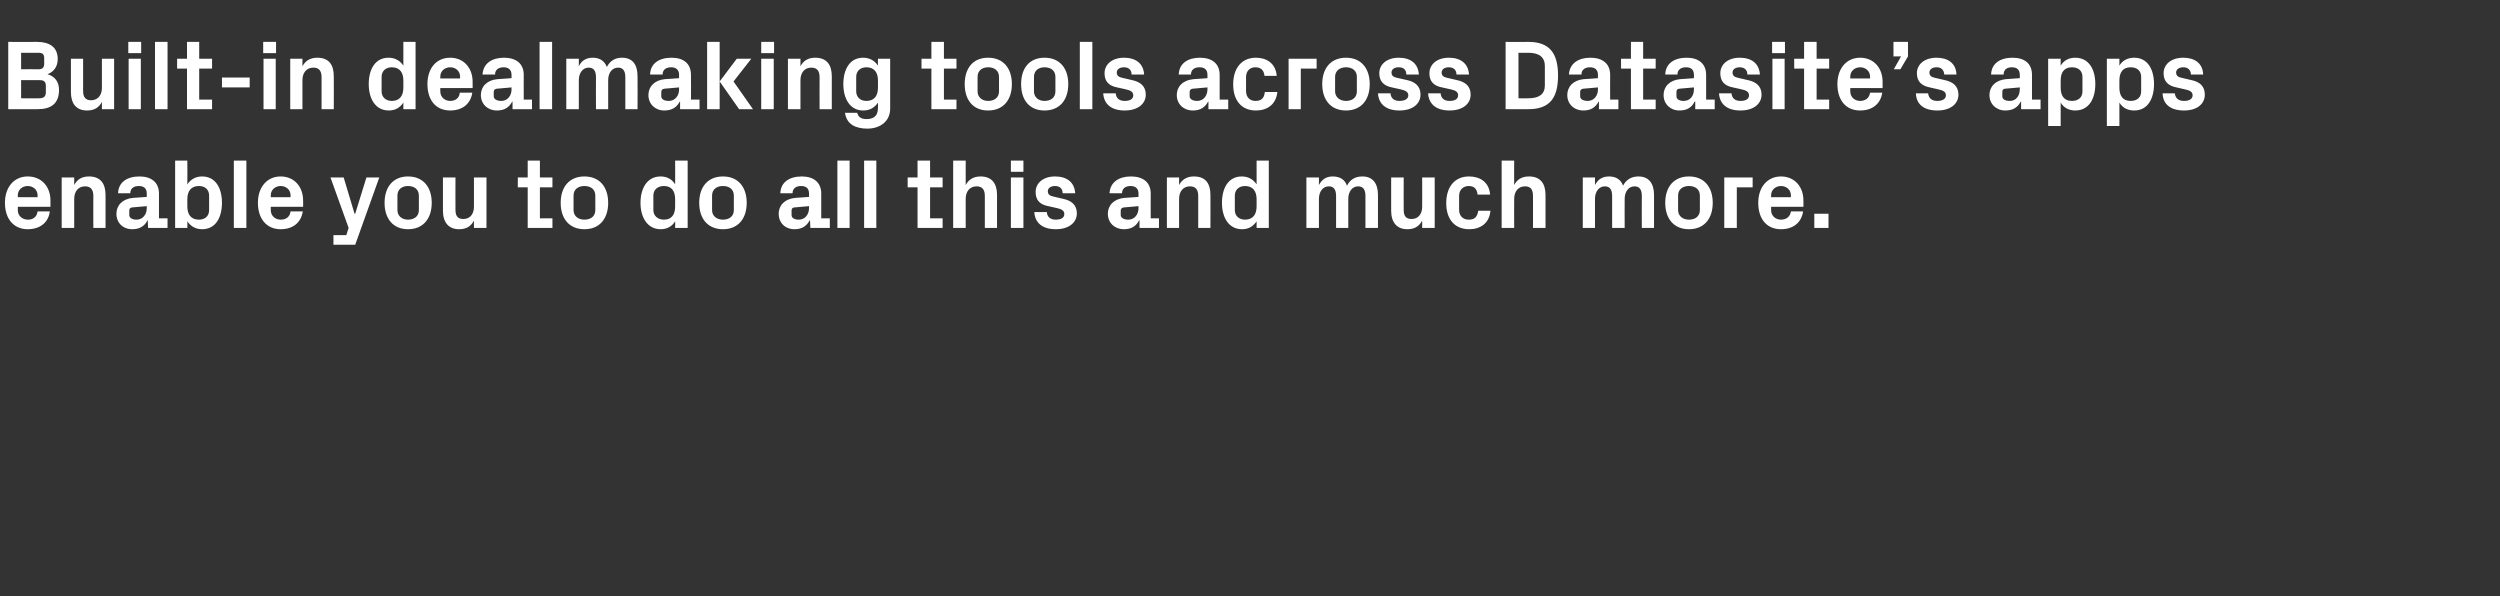
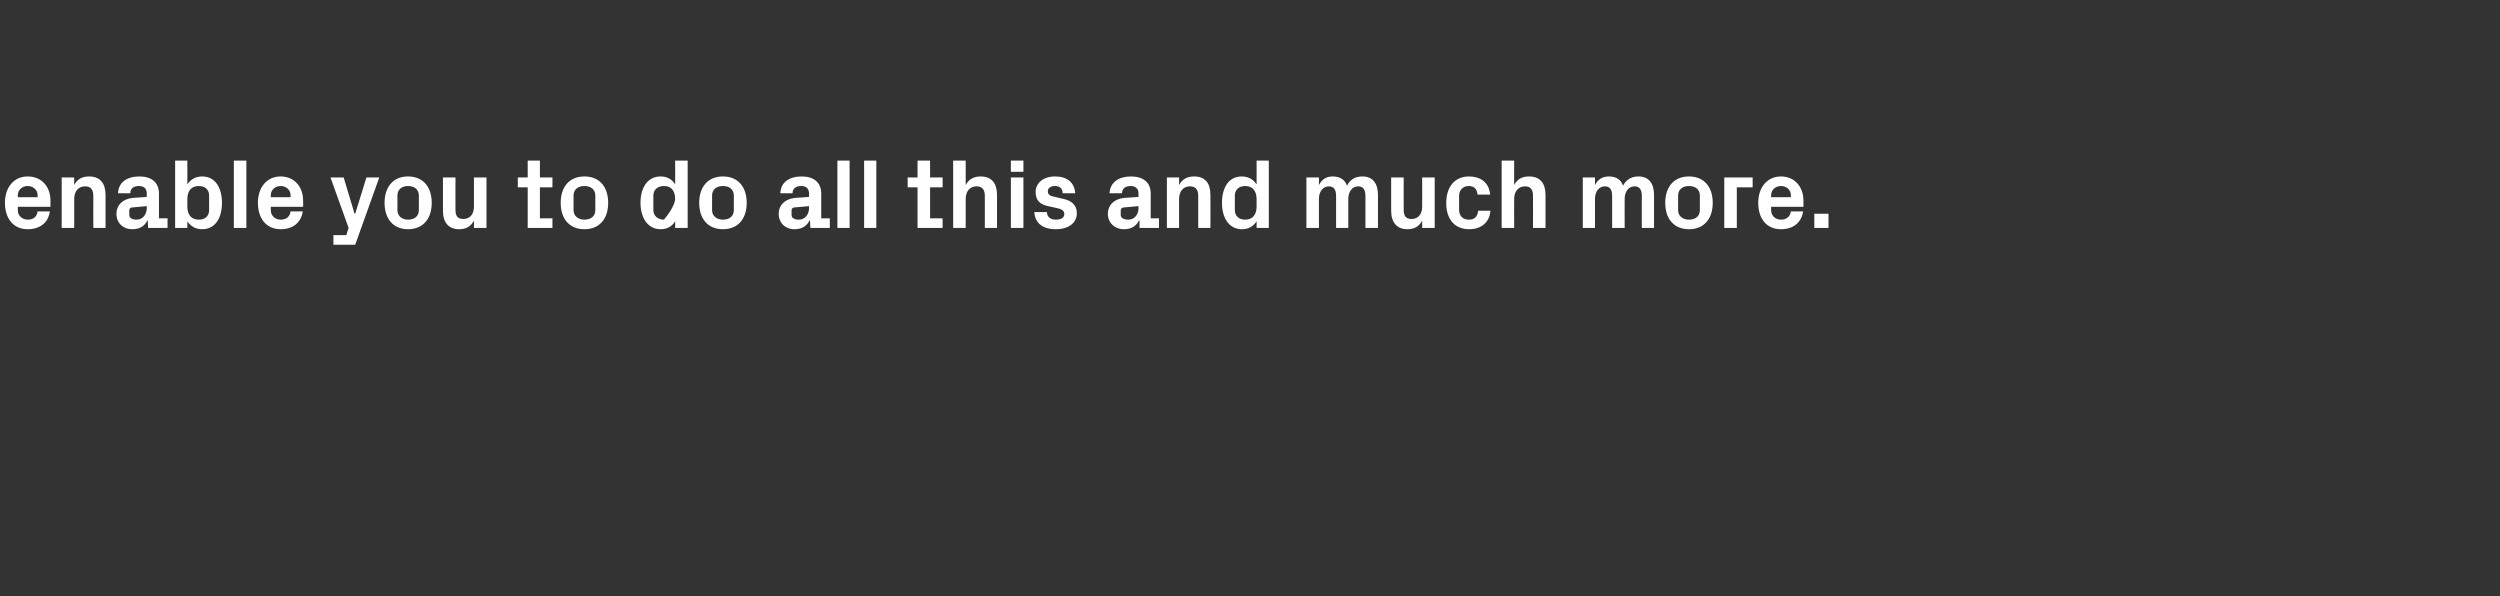
<svg xmlns="http://www.w3.org/2000/svg" version="1.1" width="758px" height="180.8px" viewBox="0 -9 758 180.8" style="top:-9px">
  <rect x="0" y="-9" width="758" height="180.8" fill="#333333" stroke="none" />
  <desc>Built in dealmaking tools across Datasite’s apps enable you to do all this and much more.</desc>
  <defs />
  <g id="Polygon54609">
-     <path d="M 5.4 50.8 L 11.4 50.8 C 11.4 50.8 11.43 50.25 11.4 50.2 C 11.4 48.6 10.1 47.4 8.4 47.4 C 6.7 47.4 5.4 48.6 5.4 50.2 C 5.43 50.25 5.4 50.8 5.4 50.8 Z M 8.4 44.5 C 12.6 44.5 15.3 47.6 15.3 51.8 C 15.27 51.81 15.3 53.7 15.3 53.7 L 5.4 53.7 C 5.4 53.7 5.43 54.72 5.4 54.7 C 5.4 56.5 6.8 57.6 8.5 57.6 C 10.1 57.6 11.2 56.7 11.4 55.1 C 11.4 55.1 15.1 55.1 15.1 55.1 C 14.7 58.5 12.1 60.5 8.4 60.5 C 4.1 60.5 1.5 57.3 1.5 52.5 C 1.5 47.7 4.3 44.5 8.4 44.5 Z M 22.5 47.1 C 23.4 45.4 24.8 44.5 27 44.5 C 30.4 44.5 32 46.6 32 50.1 C 32.01 50.13 32 60.1 32 60.1 L 28.3 60.1 C 28.3 60.1 28.26 50.4 28.3 50.4 C 28.3 48.6 27.6 47.5 25.8 47.5 C 23.7 47.5 22.5 49.1 22.5 51.3 C 22.47 51.3 22.5 60.1 22.5 60.1 L 18.7 60.1 L 18.7 44.8 L 22.5 44.8 C 22.5 44.8 22.47 47.07 22.5 47.1 Z M 44.5 54.1 C 44.52 54.12 44.5 53.5 44.5 53.5 C 44.5 53.5 40.02 53.91 40 53.9 C 39.4 54 39.2 54.3 39.2 54.9 C 39.2 54.9 39.2 56.2 39.2 56.2 C 39.2 57.1 40.1 57.6 41.4 57.6 C 43.3 57.6 44.5 56 44.5 54.1 Z M 44.5 49.7 C 44.5 48.1 43.6 47.4 42.1 47.4 C 40.6 47.4 39.5 48.1 39.5 49.6 C 39.5 49.6 35.8 49.6 35.8 49.6 C 35.9 46.2 38.6 44.5 42.3 44.5 C 45.9 44.5 48.2 46.3 48.2 49.7 C 48.21 49.74 48.2 57.2 48.2 57.2 L 50.8 57.2 L 50.8 60.1 L 44.9 60.1 L 44.8 57.8 C 44.8 57.8 44.73 57.78 44.7 57.8 C 43.9 59.5 42.4 60.5 40.1 60.5 C 37.3 60.5 35.3 58.6 35.3 55.8 C 35.3 53.3 37.1 51.3 40.3 51 C 40.29 51.03 44.5 50.7 44.5 50.7 C 44.5 50.7 44.52 49.68 44.5 49.7 Z M 56.8 53.6 C 56.8 56 57.9 57.6 60.3 57.6 C 62.2 57.6 63.4 56.5 63.4 54.7 C 63.4 54.7 63.4 50.3 63.4 50.3 C 63.4 48.5 62.2 47.4 60.3 47.4 C 57.9 47.4 56.8 49 56.8 51.4 C 56.8 51.4 56.8 53.6 56.8 53.6 Z M 53.1 60.1 L 53.1 39.7 L 56.8 39.7 C 56.8 39.7 56.85 46.92 56.8 46.9 C 57.8 45.4 59.3 44.5 61.3 44.5 C 65.4 44.5 67.3 48.1 67.3 52.5 C 67.3 56.9 65.4 60.5 61.3 60.5 C 59.3 60.5 57.8 59.6 56.8 58.1 C 56.85 58.08 56.8 60.1 56.8 60.1 L 53.1 60.1 Z M 70.9 60.1 L 70.9 39.7 L 74.7 39.7 L 74.7 60.1 L 70.9 60.1 Z M 82.1 50.8 L 88.1 50.8 C 88.1 50.8 88.11 50.25 88.1 50.2 C 88.1 48.6 86.8 47.4 85.1 47.4 C 83.4 47.4 82.1 48.6 82.1 50.2 C 82.11 50.25 82.1 50.8 82.1 50.8 Z M 85.1 44.5 C 89.2 44.5 91.9 47.6 91.9 51.8 C 91.95 51.81 91.9 53.7 91.9 53.7 L 82.1 53.7 C 82.1 53.7 82.11 54.72 82.1 54.7 C 82.1 56.5 83.5 57.6 85.1 57.6 C 86.8 57.6 87.9 56.7 88.1 55.1 C 88.1 55.1 91.8 55.1 91.8 55.1 C 91.3 58.5 88.8 60.5 85.1 60.5 C 80.8 60.5 78.2 57.3 78.2 52.5 C 78.2 47.7 81 44.5 85.1 44.5 Z M 107.7 55.8 L 111.1 44.8 L 115 44.8 L 107.7 65.2 L 101.1 65.2 L 101.1 62.3 L 105 62.3 L 105.7 60.1 L 100.2 44.8 L 104.2 44.8 L 107.5 55.8 L 107.7 55.8 Z M 123.7 60.5 C 119.2 60.5 116.6 57.3 116.6 52.5 C 116.6 47.7 119.2 44.5 123.7 44.5 C 128.3 44.5 130.9 47.7 130.9 52.5 C 130.9 57.3 128.3 60.5 123.7 60.5 Z M 127 50.3 C 127 48.4 125.6 47.4 123.7 47.4 C 121.9 47.4 120.5 48.4 120.5 50.3 C 120.5 50.3 120.5 54.7 120.5 54.7 C 120.5 56.5 121.9 57.6 123.7 57.6 C 125.6 57.6 127 56.6 127 54.7 C 127 54.7 127 50.3 127 50.3 Z M 143.7 57.9 C 142.8 59.6 141.4 60.5 139.2 60.5 C 136 60.5 134.3 58.4 134.3 54.9 C 134.31 54.87 134.3 44.8 134.3 44.8 L 138.1 44.8 C 138.1 44.8 138.06 54.6 138.1 54.6 C 138.1 56.4 138.7 57.4 140.5 57.4 C 142.5 57.4 143.7 55.9 143.7 53.7 C 143.73 53.7 143.7 44.8 143.7 44.8 L 147.5 44.8 L 147.5 60.1 L 143.7 60.1 C 143.7 60.1 143.73 57.93 143.7 57.9 Z M 163.7 57.2 L 167.5 57.2 L 167.5 60.1 L 160 60.1 L 160 47.8 L 157 47.8 L 157 44.8 L 160 44.8 L 160 39.7 L 163.7 39.7 L 163.7 44.8 L 167.5 44.8 L 167.5 47.8 L 163.7 47.8 L 163.7 57.2 Z M 177.2 60.5 C 172.6 60.5 170 57.3 170 52.5 C 170 47.7 172.6 44.5 177.2 44.5 C 181.8 44.5 184.4 47.7 184.4 52.5 C 184.4 57.3 181.8 60.5 177.2 60.5 Z M 180.5 50.3 C 180.5 48.4 179.1 47.4 177.2 47.4 C 175.3 47.4 173.9 48.4 173.9 50.3 C 173.9 50.3 173.9 54.7 173.9 54.7 C 173.9 56.5 175.3 57.6 177.2 57.6 C 179.1 57.6 180.5 56.6 180.5 54.7 C 180.5 54.7 180.5 50.3 180.5 50.3 Z M 204.7 51.4 C 204.7 49 203.7 47.4 201.3 47.4 C 199.3 47.4 198.1 48.6 198.1 50.3 C 198.1 50.3 198.1 54.7 198.1 54.7 C 198.1 56.4 199.4 57.6 201.3 57.6 C 203.7 57.6 204.7 56 204.7 53.6 C 204.7 53.6 204.7 51.4 204.7 51.4 Z M 204.7 60.1 C 204.7 60.1 204.75 58.08 204.7 58.1 C 203.8 59.6 202.3 60.5 200.3 60.5 C 196.3 60.5 194.2 56.9 194.2 52.5 C 194.2 48.1 196.2 44.5 200.3 44.5 C 202.3 44.5 203.8 45.4 204.7 46.9 C 204.75 46.92 204.7 39.7 204.7 39.7 L 208.5 39.7 L 208.5 60.1 L 204.7 60.1 Z M 219.2 60.5 C 214.6 60.5 212 57.3 212 52.5 C 212 47.7 214.6 44.5 219.2 44.5 C 223.8 44.5 226.4 47.7 226.4 52.5 C 226.4 57.3 223.8 60.5 219.2 60.5 Z M 222.5 50.3 C 222.5 48.4 221.1 47.4 219.2 47.4 C 217.3 47.4 215.9 48.4 215.9 50.3 C 215.9 50.3 215.9 54.7 215.9 54.7 C 215.9 56.5 217.3 57.6 219.2 57.6 C 221.1 57.6 222.5 56.6 222.5 54.7 C 222.5 54.7 222.5 50.3 222.5 50.3 Z M 245.3 54.1 C 245.31 54.12 245.3 53.5 245.3 53.5 C 245.3 53.5 240.81 53.91 240.8 53.9 C 240.2 54 240 54.3 240 54.9 C 240 54.9 240 56.2 240 56.2 C 240 57.1 240.9 57.6 242.2 57.6 C 244.1 57.6 245.3 56 245.3 54.1 Z M 245.3 49.7 C 245.3 48.1 244.4 47.4 242.9 47.4 C 241.4 47.4 240.3 48.1 240.3 49.6 C 240.3 49.6 236.6 49.6 236.6 49.6 C 236.7 46.2 239.4 44.5 243.1 44.5 C 246.7 44.5 249 46.3 249 49.7 C 249 49.74 249 57.2 249 57.2 L 251.6 57.2 L 251.6 60.1 L 245.7 60.1 L 245.6 57.8 C 245.6 57.8 245.52 57.78 245.5 57.8 C 244.6 59.5 243.2 60.5 240.9 60.5 C 238.1 60.5 236.1 58.6 236.1 55.8 C 236.1 53.3 237.9 51.3 241.1 51 C 241.08 51.03 245.3 50.7 245.3 50.7 C 245.3 50.7 245.31 49.68 245.3 49.7 Z M 253.9 60.1 L 253.9 39.7 L 257.6 39.7 L 257.6 60.1 L 253.9 60.1 Z M 262 60.1 L 262 39.7 L 265.7 39.7 L 265.7 60.1 L 262 60.1 Z M 282 57.2 L 285.8 57.2 L 285.8 60.1 L 278.2 60.1 L 278.2 47.8 L 275.2 47.8 L 275.2 44.8 L 278.2 44.8 L 278.2 39.7 L 282 39.7 L 282 44.8 L 285.8 44.8 L 285.8 47.8 L 282 47.8 L 282 57.2 Z M 292.8 47.1 C 293.7 45.4 295.2 44.5 297.3 44.5 C 300.7 44.5 302.3 46.6 302.3 50.1 C 302.33 50.13 302.3 60.1 302.3 60.1 L 298.6 60.1 C 298.6 60.1 298.58 50.4 298.6 50.4 C 298.6 48.6 297.9 47.5 296.1 47.5 C 294 47.5 292.8 49.1 292.8 51.3 C 292.79 51.3 292.8 60.1 292.8 60.1 L 289 60.1 L 289 39.7 L 292.8 39.7 C 292.8 39.7 292.79 47.07 292.8 47.1 Z M 306.5 60.1 L 306.5 44.8 L 310.3 44.8 L 310.3 60.1 L 306.5 60.1 Z M 310.3 43.1 L 306.5 43.1 L 306.5 39.7 L 310.3 39.7 L 310.3 43.1 Z M 322.4 51.3 C 324.7 51.8 326.5 53 326.5 55.7 C 326.5 58.4 324.2 60.5 320.1 60.5 C 316.1 60.5 313.8 58.6 313.6 55.3 C 313.6 55.3 317.4 55.3 317.4 55.3 C 317.5 56.8 318.5 57.6 320.1 57.6 C 321.6 57.6 322.7 57.1 322.7 55.9 C 322.7 54.8 321.8 54.4 320.5 54.1 C 320.5 54.1 317.8 53.5 317.8 53.5 C 315.2 53 314 51.6 314 49.2 C 314 46.6 316.2 44.5 319.9 44.5 C 323.4 44.5 325.8 46.2 326 49.6 C 326 49.6 322.2 49.6 322.2 49.6 C 322.2 48.1 321.2 47.4 319.9 47.4 C 318.6 47.4 317.7 48 317.7 49 C 317.7 50 318.4 50.4 319.4 50.6 C 319.4 50.6 322.4 51.3 322.4 51.3 Z M 345.2 54.1 C 345.17 54.12 345.2 53.5 345.2 53.5 C 345.2 53.5 340.67 53.91 340.7 53.9 C 340.1 54 339.8 54.3 339.8 54.9 C 339.8 54.9 339.8 56.2 339.8 56.2 C 339.8 57.1 340.8 57.6 342.1 57.6 C 344 57.6 345.2 56 345.2 54.1 Z M 345.2 49.7 C 345.2 48.1 344.2 47.4 342.8 47.4 C 341.3 47.4 340.2 48.1 340.2 49.6 C 340.2 49.6 336.4 49.6 336.4 49.6 C 336.6 46.2 339.3 44.5 342.9 44.5 C 346.6 44.5 348.9 46.3 348.9 49.7 C 348.86 49.74 348.9 57.2 348.9 57.2 L 351.4 57.2 L 351.4 60.1 L 345.5 60.1 L 345.5 57.8 C 345.5 57.8 345.38 57.78 345.4 57.8 C 344.5 59.5 343.1 60.5 340.8 60.5 C 338 60.5 335.9 58.6 335.9 55.8 C 335.9 53.3 337.7 51.3 340.9 51 C 340.94 51.03 345.2 50.7 345.2 50.7 C 345.2 50.7 345.17 49.68 345.2 49.7 Z M 357.5 47.1 C 358.4 45.4 359.9 44.5 362 44.5 C 365.5 44.5 367 46.6 367 50.1 C 367.04 50.13 367 60.1 367 60.1 L 363.3 60.1 C 363.3 60.1 363.29 50.4 363.3 50.4 C 363.3 48.6 362.6 47.5 360.8 47.5 C 358.7 47.5 357.5 49.1 357.5 51.3 C 357.5 51.3 357.5 60.1 357.5 60.1 L 353.8 60.1 L 353.8 44.8 L 357.5 44.8 C 357.5 44.8 357.5 47.07 357.5 47.1 Z M 381 51.4 C 381 49 379.9 47.4 377.5 47.4 C 375.6 47.4 374.4 48.6 374.4 50.3 C 374.4 50.3 374.4 54.7 374.4 54.7 C 374.4 56.4 375.6 57.6 377.5 57.6 C 379.9 57.6 381 56 381 53.6 C 381 53.6 381 51.4 381 51.4 Z M 381 60.1 C 381 60.1 380.99 58.08 381 58.1 C 380 59.6 378.6 60.5 376.6 60.5 C 372.5 60.5 370.5 56.9 370.5 52.5 C 370.5 48.1 372.4 44.5 376.5 44.5 C 378.5 44.5 380 45.4 381 46.9 C 380.99 46.92 381 39.7 381 39.7 L 384.7 39.7 L 384.7 60.1 L 381 60.1 Z M 413.1 44.5 C 416.2 44.5 417.8 46.6 417.8 50.1 C 417.77 50.13 417.8 60.1 417.8 60.1 L 414 60.1 C 414 60.1 414.02 50.4 414 50.4 C 414 48.5 413.3 47.5 411.8 47.5 C 410 47.5 408.8 49.1 408.8 51.3 C 408.83 51.3 408.8 60.1 408.8 60.1 L 405.1 60.1 C 405.1 60.1 405.08 50.4 405.1 50.4 C 405.1 48.5 404.4 47.5 402.9 47.5 C 401.1 47.5 399.9 49.1 399.9 51.3 C 399.89 51.3 399.9 60.1 399.9 60.1 L 396.1 60.1 L 396.1 44.8 L 399.9 44.8 C 399.9 44.8 399.89 47.07 399.9 47.1 C 400.8 45.4 402.1 44.5 404.1 44.5 C 406.3 44.5 407.8 45.5 408.4 47.3 C 409.4 45.4 410.9 44.5 413.1 44.5 Z M 431.2 57.9 C 430.3 59.6 428.9 60.5 426.7 60.5 C 423.5 60.5 421.8 58.4 421.8 54.9 C 421.82 54.87 421.8 44.8 421.8 44.8 L 425.6 44.8 C 425.6 44.8 425.57 54.6 425.6 54.6 C 425.6 56.4 426.2 57.4 428 57.4 C 430 57.4 431.2 55.9 431.2 53.7 C 431.24 53.7 431.2 44.8 431.2 44.8 L 435 44.8 L 435 60.1 L 431.2 60.1 C 431.2 60.1 431.24 57.93 431.2 57.9 Z M 445.4 44.5 C 448.6 44.5 451.5 46.1 451.8 50 C 451.8 50 448 50 448 50 C 447.8 48.1 446.8 47.4 445.3 47.4 C 443.8 47.4 442.4 48.4 442.4 50.4 C 442.4 50.4 442.4 54.6 442.4 54.6 C 442.4 56.5 443.6 57.6 445.3 57.6 C 447 57.6 447.9 56.9 448.2 54.9 C 448.2 54.9 451.9 54.9 451.9 54.9 C 451.6 58.7 448.8 60.5 445.5 60.5 C 440.9 60.5 438.5 57.3 438.5 52.6 C 438.5 47.5 441.2 44.5 445.4 44.5 Z M 459.1 47.1 C 460 45.4 461.4 44.5 463.6 44.5 C 467 44.5 468.6 46.6 468.6 50.1 C 468.59 50.13 468.6 60.1 468.6 60.1 L 464.8 60.1 C 464.8 60.1 464.84 50.4 464.8 50.4 C 464.8 48.6 464.2 47.5 462.4 47.5 C 460.3 47.5 459.1 49.1 459.1 51.3 C 459.05 51.3 459.1 60.1 459.1 60.1 L 455.3 60.1 L 455.3 39.7 L 459.1 39.7 C 459.1 39.7 459.05 47.07 459.1 47.1 Z M 496.8 44.5 C 499.9 44.5 501.5 46.6 501.5 50.1 C 501.5 50.13 501.5 60.1 501.5 60.1 L 497.8 60.1 C 497.8 60.1 497.75 50.4 497.8 50.4 C 497.8 48.5 497.1 47.5 495.6 47.5 C 493.8 47.5 492.6 49.1 492.6 51.3 C 492.56 51.3 492.6 60.1 492.6 60.1 L 488.8 60.1 C 488.8 60.1 488.81 50.4 488.8 50.4 C 488.8 48.5 488.1 47.5 486.6 47.5 C 484.8 47.5 483.6 49.1 483.6 51.3 C 483.62 51.3 483.6 60.1 483.6 60.1 L 479.9 60.1 L 479.9 44.8 L 483.6 44.8 C 483.6 44.8 483.62 47.07 483.6 47.1 C 484.5 45.4 485.8 44.5 487.9 44.5 C 490 44.5 491.5 45.5 492.1 47.3 C 493.1 45.4 494.7 44.5 496.8 44.5 Z M 512.1 60.5 C 507.5 60.5 504.9 57.3 504.9 52.5 C 504.9 47.7 507.5 44.5 512.1 44.5 C 516.7 44.5 519.3 47.7 519.3 52.5 C 519.3 57.3 516.7 60.5 512.1 60.5 Z M 515.4 50.3 C 515.4 48.4 514 47.4 512.1 47.4 C 510.2 47.4 508.8 48.4 508.8 50.3 C 508.8 50.3 508.8 54.7 508.8 54.7 C 508.8 56.5 510.2 57.6 512.1 57.6 C 514 57.6 515.4 56.6 515.4 54.7 C 515.4 54.7 515.4 50.3 515.4 50.3 Z M 522.8 44.8 L 531.4 44.8 L 531.4 47.8 L 526.6 47.8 L 526.6 60.1 L 522.8 60.1 L 522.8 44.8 Z M 537 50.8 L 543 50.8 C 543 50.8 542.99 50.25 543 50.2 C 543 48.6 541.7 47.4 540 47.4 C 538.3 47.4 537 48.6 537 50.2 C 536.99 50.25 537 50.8 537 50.8 Z M 540 44.5 C 544.1 44.5 546.8 47.6 546.8 51.8 C 546.83 51.81 546.8 53.7 546.8 53.7 L 537 53.7 C 537 53.7 536.99 54.72 537 54.7 C 537 56.5 538.4 57.6 540 57.6 C 541.6 57.6 542.8 56.7 543 55.1 C 543 55.1 546.7 55.1 546.7 55.1 C 546.2 58.5 543.7 60.5 540 60.5 C 535.6 60.5 533.1 57.3 533.1 52.5 C 533.1 47.7 535.9 44.5 540 44.5 Z M 554.4 60.1 L 550.1 60.1 L 550.1 55.8 L 554.4 55.8 L 554.4 60.1 Z " stroke="none" fill="#fff" />
+     <path d="M 5.4 50.8 L 11.4 50.8 C 11.4 50.8 11.43 50.25 11.4 50.2 C 11.4 48.6 10.1 47.4 8.4 47.4 C 6.7 47.4 5.4 48.6 5.4 50.2 C 5.43 50.25 5.4 50.8 5.4 50.8 Z M 8.4 44.5 C 12.6 44.5 15.3 47.6 15.3 51.8 C 15.27 51.81 15.3 53.7 15.3 53.7 L 5.4 53.7 C 5.4 53.7 5.43 54.72 5.4 54.7 C 5.4 56.5 6.8 57.6 8.5 57.6 C 10.1 57.6 11.2 56.7 11.4 55.1 C 11.4 55.1 15.1 55.1 15.1 55.1 C 14.7 58.5 12.1 60.5 8.4 60.5 C 4.1 60.5 1.5 57.3 1.5 52.5 C 1.5 47.7 4.3 44.5 8.4 44.5 Z M 22.5 47.1 C 23.4 45.4 24.8 44.5 27 44.5 C 30.4 44.5 32 46.6 32 50.1 C 32.01 50.13 32 60.1 32 60.1 L 28.3 60.1 C 28.3 60.1 28.26 50.4 28.3 50.4 C 28.3 48.6 27.6 47.5 25.8 47.5 C 23.7 47.5 22.5 49.1 22.5 51.3 C 22.47 51.3 22.5 60.1 22.5 60.1 L 18.7 60.1 L 18.7 44.8 L 22.5 44.8 C 22.5 44.8 22.47 47.07 22.5 47.1 Z M 44.5 54.1 C 44.52 54.12 44.5 53.5 44.5 53.5 C 44.5 53.5 40.02 53.91 40 53.9 C 39.4 54 39.2 54.3 39.2 54.9 C 39.2 54.9 39.2 56.2 39.2 56.2 C 39.2 57.1 40.1 57.6 41.4 57.6 C 43.3 57.6 44.5 56 44.5 54.1 Z M 44.5 49.7 C 44.5 48.1 43.6 47.4 42.1 47.4 C 40.6 47.4 39.5 48.1 39.5 49.6 C 39.5 49.6 35.8 49.6 35.8 49.6 C 35.9 46.2 38.6 44.5 42.3 44.5 C 45.9 44.5 48.2 46.3 48.2 49.7 C 48.21 49.74 48.2 57.2 48.2 57.2 L 50.8 57.2 L 50.8 60.1 L 44.9 60.1 L 44.8 57.8 C 44.8 57.8 44.73 57.78 44.7 57.8 C 43.9 59.5 42.4 60.5 40.1 60.5 C 37.3 60.5 35.3 58.6 35.3 55.8 C 35.3 53.3 37.1 51.3 40.3 51 C 40.29 51.03 44.5 50.7 44.5 50.7 C 44.5 50.7 44.52 49.68 44.5 49.7 Z M 56.8 53.6 C 56.8 56 57.9 57.6 60.3 57.6 C 62.2 57.6 63.4 56.5 63.4 54.7 C 63.4 54.7 63.4 50.3 63.4 50.3 C 63.4 48.5 62.2 47.4 60.3 47.4 C 57.9 47.4 56.8 49 56.8 51.4 C 56.8 51.4 56.8 53.6 56.8 53.6 Z M 53.1 60.1 L 53.1 39.7 L 56.8 39.7 C 56.8 39.7 56.85 46.92 56.8 46.9 C 57.8 45.4 59.3 44.5 61.3 44.5 C 65.4 44.5 67.3 48.1 67.3 52.5 C 67.3 56.9 65.4 60.5 61.3 60.5 C 59.3 60.5 57.8 59.6 56.8 58.1 C 56.85 58.08 56.8 60.1 56.8 60.1 L 53.1 60.1 Z M 70.9 60.1 L 70.9 39.7 L 74.7 39.7 L 74.7 60.1 L 70.9 60.1 Z M 82.1 50.8 L 88.1 50.8 C 88.1 50.8 88.11 50.25 88.1 50.2 C 88.1 48.6 86.8 47.4 85.1 47.4 C 83.4 47.4 82.1 48.6 82.1 50.2 C 82.11 50.25 82.1 50.8 82.1 50.8 Z M 85.1 44.5 C 89.2 44.5 91.9 47.6 91.9 51.8 C 91.95 51.81 91.9 53.7 91.9 53.7 L 82.1 53.7 C 82.1 53.7 82.11 54.72 82.1 54.7 C 82.1 56.5 83.5 57.6 85.1 57.6 C 86.8 57.6 87.9 56.7 88.1 55.1 C 88.1 55.1 91.8 55.1 91.8 55.1 C 91.3 58.5 88.8 60.5 85.1 60.5 C 80.8 60.5 78.2 57.3 78.2 52.5 C 78.2 47.7 81 44.5 85.1 44.5 Z M 107.7 55.8 L 111.1 44.8 L 115 44.8 L 107.7 65.2 L 101.1 65.2 L 101.1 62.3 L 105 62.3 L 105.7 60.1 L 100.2 44.8 L 104.2 44.8 L 107.5 55.8 L 107.7 55.8 Z M 123.7 60.5 C 119.2 60.5 116.6 57.3 116.6 52.5 C 116.6 47.7 119.2 44.5 123.7 44.5 C 128.3 44.5 130.9 47.7 130.9 52.5 C 130.9 57.3 128.3 60.5 123.7 60.5 Z M 127 50.3 C 127 48.4 125.6 47.4 123.7 47.4 C 121.9 47.4 120.5 48.4 120.5 50.3 C 120.5 50.3 120.5 54.7 120.5 54.7 C 120.5 56.5 121.9 57.6 123.7 57.6 C 125.6 57.6 127 56.6 127 54.7 C 127 54.7 127 50.3 127 50.3 Z M 143.7 57.9 C 142.8 59.6 141.4 60.5 139.2 60.5 C 136 60.5 134.3 58.4 134.3 54.9 C 134.31 54.87 134.3 44.8 134.3 44.8 L 138.1 44.8 C 138.1 44.8 138.06 54.6 138.1 54.6 C 138.1 56.4 138.7 57.4 140.5 57.4 C 142.5 57.4 143.7 55.9 143.7 53.7 C 143.73 53.7 143.7 44.8 143.7 44.8 L 147.5 44.8 L 147.5 60.1 L 143.7 60.1 C 143.7 60.1 143.73 57.93 143.7 57.9 Z M 163.7 57.2 L 167.5 57.2 L 167.5 60.1 L 160 60.1 L 160 47.8 L 157 47.8 L 157 44.8 L 160 44.8 L 160 39.7 L 163.7 39.7 L 163.7 44.8 L 167.5 44.8 L 167.5 47.8 L 163.7 47.8 L 163.7 57.2 Z M 177.2 60.5 C 172.6 60.5 170 57.3 170 52.5 C 170 47.7 172.6 44.5 177.2 44.5 C 181.8 44.5 184.4 47.7 184.4 52.5 C 184.4 57.3 181.8 60.5 177.2 60.5 Z M 180.5 50.3 C 180.5 48.4 179.1 47.4 177.2 47.4 C 175.3 47.4 173.9 48.4 173.9 50.3 C 173.9 50.3 173.9 54.7 173.9 54.7 C 173.9 56.5 175.3 57.6 177.2 57.6 C 179.1 57.6 180.5 56.6 180.5 54.7 C 180.5 54.7 180.5 50.3 180.5 50.3 Z M 204.7 51.4 C 204.7 49 203.7 47.4 201.3 47.4 C 199.3 47.4 198.1 48.6 198.1 50.3 C 198.1 50.3 198.1 54.7 198.1 54.7 C 198.1 56.4 199.4 57.6 201.3 57.6 C 204.7 53.6 204.7 51.4 204.7 51.4 Z M 204.7 60.1 C 204.7 60.1 204.75 58.08 204.7 58.1 C 203.8 59.6 202.3 60.5 200.3 60.5 C 196.3 60.5 194.2 56.9 194.2 52.5 C 194.2 48.1 196.2 44.5 200.3 44.5 C 202.3 44.5 203.8 45.4 204.7 46.9 C 204.75 46.92 204.7 39.7 204.7 39.7 L 208.5 39.7 L 208.5 60.1 L 204.7 60.1 Z M 219.2 60.5 C 214.6 60.5 212 57.3 212 52.5 C 212 47.7 214.6 44.5 219.2 44.5 C 223.8 44.5 226.4 47.7 226.4 52.5 C 226.4 57.3 223.8 60.5 219.2 60.5 Z M 222.5 50.3 C 222.5 48.4 221.1 47.4 219.2 47.4 C 217.3 47.4 215.9 48.4 215.9 50.3 C 215.9 50.3 215.9 54.7 215.9 54.7 C 215.9 56.5 217.3 57.6 219.2 57.6 C 221.1 57.6 222.5 56.6 222.5 54.7 C 222.5 54.7 222.5 50.3 222.5 50.3 Z M 245.3 54.1 C 245.31 54.12 245.3 53.5 245.3 53.5 C 245.3 53.5 240.81 53.91 240.8 53.9 C 240.2 54 240 54.3 240 54.9 C 240 54.9 240 56.2 240 56.2 C 240 57.1 240.9 57.6 242.2 57.6 C 244.1 57.6 245.3 56 245.3 54.1 Z M 245.3 49.7 C 245.3 48.1 244.4 47.4 242.9 47.4 C 241.4 47.4 240.3 48.1 240.3 49.6 C 240.3 49.6 236.6 49.6 236.6 49.6 C 236.7 46.2 239.4 44.5 243.1 44.5 C 246.7 44.5 249 46.3 249 49.7 C 249 49.74 249 57.2 249 57.2 L 251.6 57.2 L 251.6 60.1 L 245.7 60.1 L 245.6 57.8 C 245.6 57.8 245.52 57.78 245.5 57.8 C 244.6 59.5 243.2 60.5 240.9 60.5 C 238.1 60.5 236.1 58.6 236.1 55.8 C 236.1 53.3 237.9 51.3 241.1 51 C 241.08 51.03 245.3 50.7 245.3 50.7 C 245.3 50.7 245.31 49.68 245.3 49.7 Z M 253.9 60.1 L 253.9 39.7 L 257.6 39.7 L 257.6 60.1 L 253.9 60.1 Z M 262 60.1 L 262 39.7 L 265.7 39.7 L 265.7 60.1 L 262 60.1 Z M 282 57.2 L 285.8 57.2 L 285.8 60.1 L 278.2 60.1 L 278.2 47.8 L 275.2 47.8 L 275.2 44.8 L 278.2 44.8 L 278.2 39.7 L 282 39.7 L 282 44.8 L 285.8 44.8 L 285.8 47.8 L 282 47.8 L 282 57.2 Z M 292.8 47.1 C 293.7 45.4 295.2 44.5 297.3 44.5 C 300.7 44.5 302.3 46.6 302.3 50.1 C 302.33 50.13 302.3 60.1 302.3 60.1 L 298.6 60.1 C 298.6 60.1 298.58 50.4 298.6 50.4 C 298.6 48.6 297.9 47.5 296.1 47.5 C 294 47.5 292.8 49.1 292.8 51.3 C 292.79 51.3 292.8 60.1 292.8 60.1 L 289 60.1 L 289 39.7 L 292.8 39.7 C 292.8 39.7 292.79 47.07 292.8 47.1 Z M 306.5 60.1 L 306.5 44.8 L 310.3 44.8 L 310.3 60.1 L 306.5 60.1 Z M 310.3 43.1 L 306.5 43.1 L 306.5 39.7 L 310.3 39.7 L 310.3 43.1 Z M 322.4 51.3 C 324.7 51.8 326.5 53 326.5 55.7 C 326.5 58.4 324.2 60.5 320.1 60.5 C 316.1 60.5 313.8 58.6 313.6 55.3 C 313.6 55.3 317.4 55.3 317.4 55.3 C 317.5 56.8 318.5 57.6 320.1 57.6 C 321.6 57.6 322.7 57.1 322.7 55.9 C 322.7 54.8 321.8 54.4 320.5 54.1 C 320.5 54.1 317.8 53.5 317.8 53.5 C 315.2 53 314 51.6 314 49.2 C 314 46.6 316.2 44.5 319.9 44.5 C 323.4 44.5 325.8 46.2 326 49.6 C 326 49.6 322.2 49.6 322.2 49.6 C 322.2 48.1 321.2 47.4 319.9 47.4 C 318.6 47.4 317.7 48 317.7 49 C 317.7 50 318.4 50.4 319.4 50.6 C 319.4 50.6 322.4 51.3 322.4 51.3 Z M 345.2 54.1 C 345.17 54.12 345.2 53.5 345.2 53.5 C 345.2 53.5 340.67 53.91 340.7 53.9 C 340.1 54 339.8 54.3 339.8 54.9 C 339.8 54.9 339.8 56.2 339.8 56.2 C 339.8 57.1 340.8 57.6 342.1 57.6 C 344 57.6 345.2 56 345.2 54.1 Z M 345.2 49.7 C 345.2 48.1 344.2 47.4 342.8 47.4 C 341.3 47.4 340.2 48.1 340.2 49.6 C 340.2 49.6 336.4 49.6 336.4 49.6 C 336.6 46.2 339.3 44.5 342.9 44.5 C 346.6 44.5 348.9 46.3 348.9 49.7 C 348.86 49.74 348.9 57.2 348.9 57.2 L 351.4 57.2 L 351.4 60.1 L 345.5 60.1 L 345.5 57.8 C 345.5 57.8 345.38 57.78 345.4 57.8 C 344.5 59.5 343.1 60.5 340.8 60.5 C 338 60.5 335.9 58.6 335.9 55.8 C 335.9 53.3 337.7 51.3 340.9 51 C 340.94 51.03 345.2 50.7 345.2 50.7 C 345.2 50.7 345.17 49.68 345.2 49.7 Z M 357.5 47.1 C 358.4 45.4 359.9 44.5 362 44.5 C 365.5 44.5 367 46.6 367 50.1 C 367.04 50.13 367 60.1 367 60.1 L 363.3 60.1 C 363.3 60.1 363.29 50.4 363.3 50.4 C 363.3 48.6 362.6 47.5 360.8 47.5 C 358.7 47.5 357.5 49.1 357.5 51.3 C 357.5 51.3 357.5 60.1 357.5 60.1 L 353.8 60.1 L 353.8 44.8 L 357.5 44.8 C 357.5 44.8 357.5 47.07 357.5 47.1 Z M 381 51.4 C 381 49 379.9 47.4 377.5 47.4 C 375.6 47.4 374.4 48.6 374.4 50.3 C 374.4 50.3 374.4 54.7 374.4 54.7 C 374.4 56.4 375.6 57.6 377.5 57.6 C 379.9 57.6 381 56 381 53.6 C 381 53.6 381 51.4 381 51.4 Z M 381 60.1 C 381 60.1 380.99 58.08 381 58.1 C 380 59.6 378.6 60.5 376.6 60.5 C 372.5 60.5 370.5 56.9 370.5 52.5 C 370.5 48.1 372.4 44.5 376.5 44.5 C 378.5 44.5 380 45.4 381 46.9 C 380.99 46.92 381 39.7 381 39.7 L 384.7 39.7 L 384.7 60.1 L 381 60.1 Z M 413.1 44.5 C 416.2 44.5 417.8 46.6 417.8 50.1 C 417.77 50.13 417.8 60.1 417.8 60.1 L 414 60.1 C 414 60.1 414.02 50.4 414 50.4 C 414 48.5 413.3 47.5 411.8 47.5 C 410 47.5 408.8 49.1 408.8 51.3 C 408.83 51.3 408.8 60.1 408.8 60.1 L 405.1 60.1 C 405.1 60.1 405.08 50.4 405.1 50.4 C 405.1 48.5 404.4 47.5 402.9 47.5 C 401.1 47.5 399.9 49.1 399.9 51.3 C 399.89 51.3 399.9 60.1 399.9 60.1 L 396.1 60.1 L 396.1 44.8 L 399.9 44.8 C 399.9 44.8 399.89 47.07 399.9 47.1 C 400.8 45.4 402.1 44.5 404.1 44.5 C 406.3 44.5 407.8 45.5 408.4 47.3 C 409.4 45.4 410.9 44.5 413.1 44.5 Z M 431.2 57.9 C 430.3 59.6 428.9 60.5 426.7 60.5 C 423.5 60.5 421.8 58.4 421.8 54.9 C 421.82 54.87 421.8 44.8 421.8 44.8 L 425.6 44.8 C 425.6 44.8 425.57 54.6 425.6 54.6 C 425.6 56.4 426.2 57.4 428 57.4 C 430 57.4 431.2 55.9 431.2 53.7 C 431.24 53.7 431.2 44.8 431.2 44.8 L 435 44.8 L 435 60.1 L 431.2 60.1 C 431.2 60.1 431.24 57.93 431.2 57.9 Z M 445.4 44.5 C 448.6 44.5 451.5 46.1 451.8 50 C 451.8 50 448 50 448 50 C 447.8 48.1 446.8 47.4 445.3 47.4 C 443.8 47.4 442.4 48.4 442.4 50.4 C 442.4 50.4 442.4 54.6 442.4 54.6 C 442.4 56.5 443.6 57.6 445.3 57.6 C 447 57.6 447.9 56.9 448.2 54.9 C 448.2 54.9 451.9 54.9 451.9 54.9 C 451.6 58.7 448.8 60.5 445.5 60.5 C 440.9 60.5 438.5 57.3 438.5 52.6 C 438.5 47.5 441.2 44.5 445.4 44.5 Z M 459.1 47.1 C 460 45.4 461.4 44.5 463.6 44.5 C 467 44.5 468.6 46.6 468.6 50.1 C 468.59 50.13 468.6 60.1 468.6 60.1 L 464.8 60.1 C 464.8 60.1 464.84 50.4 464.8 50.4 C 464.8 48.6 464.2 47.5 462.4 47.5 C 460.3 47.5 459.1 49.1 459.1 51.3 C 459.05 51.3 459.1 60.1 459.1 60.1 L 455.3 60.1 L 455.3 39.7 L 459.1 39.7 C 459.1 39.7 459.05 47.07 459.1 47.1 Z M 496.8 44.5 C 499.9 44.5 501.5 46.6 501.5 50.1 C 501.5 50.13 501.5 60.1 501.5 60.1 L 497.8 60.1 C 497.8 60.1 497.75 50.4 497.8 50.4 C 497.8 48.5 497.1 47.5 495.6 47.5 C 493.8 47.5 492.6 49.1 492.6 51.3 C 492.56 51.3 492.6 60.1 492.6 60.1 L 488.8 60.1 C 488.8 60.1 488.81 50.4 488.8 50.4 C 488.8 48.5 488.1 47.5 486.6 47.5 C 484.8 47.5 483.6 49.1 483.6 51.3 C 483.62 51.3 483.6 60.1 483.6 60.1 L 479.9 60.1 L 479.9 44.8 L 483.6 44.8 C 483.6 44.8 483.62 47.07 483.6 47.1 C 484.5 45.4 485.8 44.5 487.9 44.5 C 490 44.5 491.5 45.5 492.1 47.3 C 493.1 45.4 494.7 44.5 496.8 44.5 Z M 512.1 60.5 C 507.5 60.5 504.9 57.3 504.9 52.5 C 504.9 47.7 507.5 44.5 512.1 44.5 C 516.7 44.5 519.3 47.7 519.3 52.5 C 519.3 57.3 516.7 60.5 512.1 60.5 Z M 515.4 50.3 C 515.4 48.4 514 47.4 512.1 47.4 C 510.2 47.4 508.8 48.4 508.8 50.3 C 508.8 50.3 508.8 54.7 508.8 54.7 C 508.8 56.5 510.2 57.6 512.1 57.6 C 514 57.6 515.4 56.6 515.4 54.7 C 515.4 54.7 515.4 50.3 515.4 50.3 Z M 522.8 44.8 L 531.4 44.8 L 531.4 47.8 L 526.6 47.8 L 526.6 60.1 L 522.8 60.1 L 522.8 44.8 Z M 537 50.8 L 543 50.8 C 543 50.8 542.99 50.25 543 50.2 C 543 48.6 541.7 47.4 540 47.4 C 538.3 47.4 537 48.6 537 50.2 C 536.99 50.25 537 50.8 537 50.8 Z M 540 44.5 C 544.1 44.5 546.8 47.6 546.8 51.8 C 546.83 51.81 546.8 53.7 546.8 53.7 L 537 53.7 C 537 53.7 536.99 54.72 537 54.7 C 537 56.5 538.4 57.6 540 57.6 C 541.6 57.6 542.8 56.7 543 55.1 C 543 55.1 546.7 55.1 546.7 55.1 C 546.2 58.5 543.7 60.5 540 60.5 C 535.6 60.5 533.1 57.3 533.1 52.5 C 533.1 47.7 535.9 44.5 540 44.5 Z M 554.4 60.1 L 550.1 60.1 L 550.1 55.8 L 554.4 55.8 L 554.4 60.1 Z " stroke="none" fill="#fff" />
  </g>
  <g id="Polygon54608">
-     <path d="M 6.4 7 L 6.4 12 C 6.4 12 11.73 11.97 11.7 12 C 13 12 13.4 11.4 13.4 10.2 C 13.4 10.2 13.4 8.6 13.4 8.6 C 13.4 7.5 12.9 7 11.7 7 C 11.73 7.05 6.4 7 6.4 7 Z M 17.9 18.2 C 17.9 22.6 15.3 24.1 11.4 24.1 C 11.37 24.15 2.5 24.1 2.5 24.1 L 2.5 3.7 C 2.5 3.7 11.22 3.75 11.2 3.7 C 14.9 3.7 17.5 5.2 17.5 8.9 C 17.5 11.2 16.3 12.8 14.4 13.5 C 16.5 14.1 17.9 15.7 17.9 18.2 Z M 13.9 17 C 13.9 15.8 13.3 15.3 12.1 15.3 C 12.06 15.27 6.4 15.3 6.4 15.3 L 6.4 20.8 C 6.4 20.8 11.94 20.85 11.9 20.8 C 13.2 20.8 13.9 20.3 13.9 19 C 13.9 19 13.9 17 13.9 17 Z M 30.9 21.9 C 30 23.6 28.6 24.5 26.4 24.5 C 23.1 24.5 21.5 22.4 21.5 18.9 C 21.48 18.87 21.5 8.8 21.5 8.8 L 25.2 8.8 C 25.2 8.8 25.23 18.6 25.2 18.6 C 25.2 20.4 25.9 21.4 27.6 21.4 C 29.6 21.4 30.9 19.9 30.9 17.7 C 30.9 17.7 30.9 8.8 30.9 8.8 L 34.6 8.8 L 34.6 24.1 L 30.9 24.1 C 30.9 24.1 30.9 21.93 30.9 21.9 Z M 39 24.1 L 39 8.8 L 42.7 8.8 L 42.7 24.1 L 39 24.1 Z M 42.8 7.1 L 38.9 7.1 L 38.9 3.7 L 42.8 3.7 L 42.8 7.1 Z M 47 24.1 L 47 3.7 L 50.8 3.7 L 50.8 24.1 L 47 24.1 Z M 60.4 21.2 L 64.3 21.2 L 64.3 24.1 L 56.7 24.1 L 56.7 11.8 L 53.7 11.8 L 53.7 8.8 L 56.7 8.8 L 56.7 3.7 L 60.4 3.7 L 60.4 8.8 L 64.3 8.8 L 64.3 11.8 L 60.4 11.8 L 60.4 21.2 Z M 67.3 14.5 L 75.7 14.5 L 75.7 17.5 L 67.3 17.5 L 67.3 14.5 Z M 79.9 24.1 L 79.9 8.8 L 83.6 8.8 L 83.6 24.1 L 79.9 24.1 Z M 83.7 7.1 L 79.8 7.1 L 79.8 3.7 L 83.7 3.7 L 83.7 7.1 Z M 91.7 11.1 C 92.6 9.4 94.1 8.5 96.2 8.5 C 99.7 8.5 101.2 10.6 101.2 14.1 C 101.25 14.13 101.2 24.1 101.2 24.1 L 97.5 24.1 C 97.5 24.1 97.5 14.4 97.5 14.4 C 97.5 12.6 96.8 11.5 95 11.5 C 92.9 11.5 91.7 13.1 91.7 15.3 C 91.71 15.3 91.7 24.1 91.7 24.1 L 88 24.1 L 88 8.8 L 91.7 8.8 C 91.7 8.8 91.71 11.07 91.7 11.1 Z M 122.3 15.4 C 122.3 13 121.2 11.4 118.8 11.4 C 116.9 11.4 115.7 12.6 115.7 14.3 C 115.7 14.3 115.7 18.7 115.7 18.7 C 115.7 20.4 116.9 21.6 118.8 21.6 C 121.2 21.6 122.3 20 122.3 17.6 C 122.3 17.6 122.3 15.4 122.3 15.4 Z M 122.3 24.1 C 122.3 24.1 122.28 22.08 122.3 22.1 C 121.3 23.6 119.9 24.5 117.9 24.5 C 113.8 24.5 111.8 20.9 111.8 16.5 C 111.8 12.1 113.7 8.5 117.8 8.5 C 119.8 8.5 121.3 9.4 122.3 10.9 C 122.28 10.92 122.3 3.7 122.3 3.7 L 126 3.7 L 126 24.1 L 122.3 24.1 Z M 133.5 14.8 L 139.5 14.8 C 139.5 14.8 139.47 14.25 139.5 14.2 C 139.5 12.6 138.2 11.4 136.5 11.4 C 134.8 11.4 133.5 12.6 133.5 14.2 C 133.47 14.25 133.5 14.8 133.5 14.8 Z M 136.5 8.5 C 140.6 8.5 143.3 11.6 143.3 15.8 C 143.31 15.81 143.3 17.7 143.3 17.7 L 133.5 17.7 C 133.5 17.7 133.47 18.72 133.5 18.7 C 133.5 20.5 134.9 21.6 136.5 21.6 C 138.1 21.6 139.3 20.7 139.4 19.1 C 139.4 19.1 143.2 19.1 143.2 19.1 C 142.7 22.5 140.2 24.5 136.5 24.5 C 132.1 24.5 129.6 21.3 129.6 16.5 C 129.6 11.7 132.3 8.5 136.5 8.5 Z M 155.1 18.1 C 155.07 18.12 155.1 17.5 155.1 17.5 C 155.1 17.5 150.57 17.91 150.6 17.9 C 150 18 149.7 18.3 149.7 18.9 C 149.7 18.9 149.7 20.2 149.7 20.2 C 149.7 21.1 150.7 21.6 152 21.6 C 153.9 21.6 155.1 20 155.1 18.1 Z M 155.1 13.7 C 155.1 12.1 154.1 11.4 152.7 11.4 C 151.2 11.4 150.1 12.1 150.1 13.6 C 150.1 13.6 146.3 13.6 146.3 13.6 C 146.5 10.2 149.2 8.5 152.8 8.5 C 156.5 8.5 158.8 10.3 158.8 13.7 C 158.76 13.74 158.8 21.2 158.8 21.2 L 161.3 21.2 L 161.3 24.1 L 155.4 24.1 L 155.4 21.8 C 155.4 21.8 155.28 21.78 155.3 21.8 C 154.4 23.5 153 24.5 150.7 24.5 C 147.9 24.5 145.8 22.6 145.8 19.8 C 145.8 17.3 147.6 15.3 150.8 15 C 150.84 15.03 155.1 14.7 155.1 14.7 C 155.1 14.7 155.07 13.68 155.1 13.7 Z M 163.6 24.1 L 163.6 3.7 L 167.4 3.7 L 167.4 24.1 L 163.6 24.1 Z M 188.6 8.5 C 191.8 8.5 193.3 10.6 193.3 14.1 C 193.35 14.13 193.3 24.1 193.3 24.1 L 189.6 24.1 C 189.6 24.1 189.6 14.4 189.6 14.4 C 189.6 12.5 188.9 11.5 187.4 11.5 C 185.6 11.5 184.4 13.1 184.4 15.3 C 184.41 15.3 184.4 24.1 184.4 24.1 L 180.7 24.1 C 180.7 24.1 180.66 14.4 180.7 14.4 C 180.7 12.5 180 11.5 178.5 11.5 C 176.7 11.5 175.5 13.1 175.5 15.3 C 175.47 15.3 175.5 24.1 175.5 24.1 L 171.7 24.1 L 171.7 8.8 L 175.5 8.8 C 175.5 8.8 175.47 11.07 175.5 11.1 C 176.3 9.4 177.7 8.5 179.7 8.5 C 181.9 8.5 183.3 9.5 184 11.3 C 185 9.4 186.5 8.5 188.6 8.5 Z M 205.9 18.1 C 205.86 18.12 205.9 17.5 205.9 17.5 C 205.9 17.5 201.36 17.91 201.4 17.9 C 200.8 18 200.5 18.3 200.5 18.9 C 200.5 18.9 200.5 20.2 200.5 20.2 C 200.5 21.1 201.4 21.6 202.8 21.6 C 204.7 21.6 205.9 20 205.9 18.1 Z M 205.9 13.7 C 205.9 12.1 204.9 11.4 203.5 11.4 C 202 11.4 200.9 12.1 200.9 13.6 C 200.9 13.6 197.1 13.6 197.1 13.6 C 197.2 10.2 199.9 8.5 203.6 8.5 C 207.3 8.5 209.5 10.3 209.5 13.7 C 209.55 13.74 209.5 21.2 209.5 21.2 L 212.1 21.2 L 212.1 24.1 L 206.2 24.1 L 206.2 21.8 C 206.2 21.8 206.07 21.78 206.1 21.8 C 205.2 23.5 203.8 24.5 201.4 24.5 C 198.7 24.5 196.6 22.6 196.6 19.8 C 196.6 17.3 198.4 15.3 201.6 15 C 201.63 15.03 205.9 14.7 205.9 14.7 C 205.9 14.7 205.86 13.68 205.9 13.7 Z M 218.2 15.7 L 223.4 8.8 L 227.8 8.8 L 222.4 15.7 L 228.3 24.1 L 224.1 24.1 L 218.2 15.7 Z M 218.2 24.1 L 214.4 24.1 L 214.4 3.7 L 218.2 3.7 L 218.2 24.1 Z M 230.8 24.1 L 230.8 8.8 L 234.6 8.8 L 234.6 24.1 L 230.8 24.1 Z M 234.7 7.1 L 230.8 7.1 L 230.8 3.7 L 234.7 3.7 L 234.7 7.1 Z M 242.7 11.1 C 243.6 9.4 245 8.5 247.2 8.5 C 250.6 8.5 252.2 10.6 252.2 14.1 C 252.21 14.13 252.2 24.1 252.2 24.1 L 248.5 24.1 C 248.5 24.1 248.46 14.4 248.5 14.4 C 248.5 12.6 247.8 11.5 246 11.5 C 243.9 11.5 242.7 13.1 242.7 15.3 C 242.67 15.3 242.7 24.1 242.7 24.1 L 238.9 24.1 L 238.9 8.8 L 242.7 8.8 C 242.7 8.8 242.67 11.07 242.7 11.1 Z M 266.2 15.4 C 266.2 13 265.1 11.4 262.7 11.4 C 260.8 11.4 259.6 12.6 259.6 14.3 C 259.6 14.3 259.6 18.7 259.6 18.7 C 259.6 20.4 260.8 21.6 262.7 21.6 C 265.1 21.6 266.2 20 266.2 17.6 C 266.2 17.6 266.2 15.4 266.2 15.4 Z M 266.2 22.1 C 265.2 23.6 263.8 24.5 261.7 24.5 C 257.7 24.5 255.7 20.9 255.7 16.5 C 255.7 12.1 257.6 8.5 261.7 8.5 C 263.7 8.5 265.2 9.4 266.2 10.9 C 266.16 10.92 266.2 8.8 266.2 8.8 L 269.9 8.8 C 269.9 8.8 269.91 23.91 269.9 23.9 C 269.9 28 266.6 30 263 30 C 259.4 30 256.7 28.7 256.2 25.2 C 256.2 25.2 259.9 25.2 259.9 25.2 C 260.2 26.4 261 27.1 262.7 27.1 C 264.5 27.1 266.2 26.5 266.2 23.7 C 266.2 23.7 266.2 22.1 266.2 22.1 Z M 286.2 21.2 L 290 21.2 L 290 24.1 L 282.4 24.1 L 282.4 11.8 L 279.4 11.8 L 279.4 8.8 L 282.4 8.8 L 282.4 3.7 L 286.2 3.7 L 286.2 8.8 L 290 8.8 L 290 11.8 L 286.2 11.8 L 286.2 21.2 Z M 299.6 24.5 C 295 24.5 292.5 21.3 292.5 16.5 C 292.5 11.7 295 8.5 299.6 8.5 C 304.2 8.5 306.8 11.7 306.8 16.5 C 306.8 21.3 304.2 24.5 299.6 24.5 Z M 302.9 14.3 C 302.9 12.4 301.5 11.4 299.6 11.4 C 297.8 11.4 296.4 12.4 296.4 14.3 C 296.4 14.3 296.4 18.7 296.4 18.7 C 296.4 20.5 297.8 21.6 299.6 21.6 C 301.5 21.6 302.9 20.6 302.9 18.7 C 302.9 18.7 302.9 14.3 302.9 14.3 Z M 316.7 24.5 C 312.1 24.5 309.6 21.3 309.6 16.5 C 309.6 11.7 312.1 8.5 316.7 8.5 C 321.3 8.5 323.9 11.7 323.9 16.5 C 323.9 21.3 321.3 24.5 316.7 24.5 Z M 320 14.3 C 320 12.4 318.6 11.4 316.7 11.4 C 314.9 11.4 313.5 12.4 313.5 14.3 C 313.5 14.3 313.5 18.7 313.5 18.7 C 313.5 20.5 314.9 21.6 316.7 21.6 C 318.6 21.6 320 20.6 320 18.7 C 320 18.7 320 14.3 320 14.3 Z M 327.4 24.1 L 327.4 3.7 L 331.2 3.7 L 331.2 24.1 L 327.4 24.1 Z M 343.3 15.3 C 345.6 15.8 347.4 17 347.4 19.7 C 347.4 22.4 345.1 24.5 341 24.5 C 337 24.5 334.7 22.6 334.5 19.3 C 334.5 19.3 338.3 19.3 338.3 19.3 C 338.4 20.8 339.4 21.6 341 21.6 C 342.5 21.6 343.6 21.1 343.6 19.9 C 343.6 18.8 342.7 18.4 341.4 18.1 C 341.4 18.1 338.7 17.5 338.7 17.5 C 336.1 17 334.9 15.6 334.9 13.2 C 334.9 10.6 337.1 8.5 340.8 8.5 C 344.3 8.5 346.7 10.2 346.9 13.6 C 346.9 13.6 343.1 13.6 343.1 13.6 C 343.1 12.1 342.1 11.4 340.8 11.4 C 339.5 11.4 338.6 12 338.6 13 C 338.6 14 339.3 14.4 340.3 14.6 C 340.3 14.6 343.3 15.3 343.3 15.3 Z M 366.1 18.1 C 366.08 18.12 366.1 17.5 366.1 17.5 C 366.1 17.5 361.58 17.91 361.6 17.9 C 361 18 360.7 18.3 360.7 18.9 C 360.7 18.9 360.7 20.2 360.7 20.2 C 360.7 21.1 361.7 21.6 363 21.6 C 364.9 21.6 366.1 20 366.1 18.1 Z M 366.1 13.7 C 366.1 12.1 365.2 11.4 363.7 11.4 C 362.2 11.4 361.1 12.1 361.1 13.6 C 361.1 13.6 357.4 13.6 357.4 13.6 C 357.5 10.2 360.2 8.5 363.8 8.5 C 367.5 8.5 369.8 10.3 369.8 13.7 C 369.77 13.74 369.8 21.2 369.8 21.2 L 372.4 21.2 L 372.4 24.1 L 366.4 24.1 L 366.4 21.8 C 366.4 21.8 366.29 21.78 366.3 21.8 C 365.4 23.5 364 24.5 361.7 24.5 C 358.9 24.5 356.8 22.6 356.8 19.8 C 356.8 17.3 358.6 15.3 361.9 15 C 361.85 15.03 366.1 14.7 366.1 14.7 C 366.1 14.7 366.08 13.68 366.1 13.7 Z M 380.8 8.5 C 383.9 8.5 386.8 10.1 387.1 14 C 387.1 14 383.4 14 383.4 14 C 383.2 12.1 382.1 11.4 380.6 11.4 C 379.1 11.4 377.8 12.4 377.8 14.4 C 377.8 14.4 377.8 18.6 377.8 18.6 C 377.8 20.5 379 21.6 380.6 21.6 C 382.3 21.6 383.3 20.9 383.5 18.9 C 383.5 18.9 387.3 18.9 387.3 18.9 C 386.9 22.7 384.2 24.5 380.8 24.5 C 376.3 24.5 373.9 21.3 373.9 16.6 C 373.9 11.5 376.6 8.5 380.8 8.5 Z M 390.7 8.8 L 399.2 8.8 L 399.2 11.8 L 394.4 11.8 L 394.4 24.1 L 390.7 24.1 L 390.7 8.8 Z M 408.1 24.5 C 403.5 24.5 400.9 21.3 400.9 16.5 C 400.9 11.7 403.5 8.5 408.1 8.5 C 412.7 8.5 415.3 11.7 415.3 16.5 C 415.3 21.3 412.7 24.5 408.1 24.5 Z M 411.4 14.3 C 411.4 12.4 410 11.4 408.1 11.4 C 406.3 11.4 404.8 12.4 404.8 14.3 C 404.8 14.3 404.8 18.7 404.8 18.7 C 404.8 20.5 406.3 21.6 408.1 21.6 C 410 21.6 411.4 20.6 411.4 18.7 C 411.4 18.7 411.4 14.3 411.4 14.3 Z M 426.7 15.3 C 428.9 15.8 430.7 17 430.7 19.7 C 430.7 22.4 428.4 24.5 424.3 24.5 C 420.3 24.5 418 22.6 417.8 19.3 C 417.8 19.3 421.6 19.3 421.6 19.3 C 421.7 20.8 422.7 21.6 424.3 21.6 C 425.8 21.6 427 21.1 427 19.9 C 427 18.8 426 18.4 424.7 18.1 C 424.7 18.1 422 17.5 422 17.5 C 419.5 17 418.2 15.6 418.2 13.2 C 418.2 10.6 420.4 8.5 424.1 8.5 C 427.6 8.5 430 10.2 430.2 13.6 C 430.2 13.6 426.4 13.6 426.4 13.6 C 426.4 12.1 425.5 11.4 424.1 11.4 C 422.8 11.4 421.9 12 421.9 13 C 421.9 14 422.6 14.4 423.6 14.6 C 423.6 14.6 426.7 15.3 426.7 15.3 Z M 441.8 15.3 C 444.1 15.8 445.9 17 445.9 19.7 C 445.9 22.4 443.6 24.5 439.5 24.5 C 435.5 24.5 433.2 22.6 433 19.3 C 433 19.3 436.8 19.3 436.8 19.3 C 436.9 20.8 437.9 21.6 439.5 21.6 C 441 21.6 442.1 21.1 442.1 19.9 C 442.1 18.8 441.2 18.4 439.9 18.1 C 439.9 18.1 437.2 17.5 437.2 17.5 C 434.6 17 433.4 15.6 433.4 13.2 C 433.4 10.6 435.6 8.5 439.3 8.5 C 442.8 8.5 445.2 10.2 445.4 13.6 C 445.4 13.6 441.6 13.6 441.6 13.6 C 441.6 12.1 440.6 11.4 439.3 11.4 C 438 11.4 437.1 12 437.1 13 C 437.1 14 437.8 14.4 438.8 14.6 C 438.8 14.6 441.8 15.3 441.8 15.3 Z M 463.4 3.7 C 469.8 3.7 472.4 7.1 472.4 13.9 C 472.4 20.8 469.8 24.1 463.4 24.1 C 463.37 24.15 456.5 24.1 456.5 24.1 L 456.5 3.7 C 456.5 3.7 463.37 3.75 463.4 3.7 Z M 460.4 7 L 460.4 20.8 C 460.4 20.8 463.37 20.85 463.4 20.8 C 466.6 20.8 468.4 19.6 468.4 16.9 C 468.4 16.9 468.4 11 468.4 11 C 468.4 8.3 466.6 7 463.4 7 C 463.37 7.05 460.4 7 460.4 7 Z M 484.5 18.1 C 484.46 18.12 484.5 17.5 484.5 17.5 C 484.5 17.5 479.96 17.91 480 17.9 C 479.4 18 479.1 18.3 479.1 18.9 C 479.1 18.9 479.1 20.2 479.1 20.2 C 479.1 21.1 480.1 21.6 481.4 21.6 C 483.3 21.6 484.5 20 484.5 18.1 Z M 484.5 13.7 C 484.5 12.1 483.5 11.4 482.1 11.4 C 480.6 11.4 479.5 12.1 479.5 13.6 C 479.5 13.6 475.7 13.6 475.7 13.6 C 475.9 10.2 478.6 8.5 482.2 8.5 C 485.9 8.5 488.2 10.3 488.2 13.7 C 488.15 13.74 488.2 21.2 488.2 21.2 L 490.7 21.2 L 490.7 24.1 L 484.8 24.1 L 484.8 21.8 C 484.8 21.8 484.67 21.78 484.7 21.8 C 483.8 23.5 482.4 24.5 480.1 24.5 C 477.3 24.5 475.2 22.6 475.2 19.8 C 475.2 17.3 477 15.3 480.2 15 C 480.23 15.03 484.5 14.7 484.5 14.7 C 484.5 14.7 484.46 13.68 484.5 13.7 Z M 498.2 21.2 L 502 21.2 L 502 24.1 L 494.5 24.1 L 494.5 11.8 L 491.5 11.8 L 491.5 8.8 L 494.5 8.8 L 494.5 3.7 L 498.2 3.7 L 498.2 8.8 L 502 8.8 L 502 11.8 L 498.2 11.8 L 498.2 21.2 Z M 513.6 18.1 C 513.62 18.12 513.6 17.5 513.6 17.5 C 513.6 17.5 509.12 17.91 509.1 17.9 C 508.5 18 508.3 18.3 508.3 18.9 C 508.3 18.9 508.3 20.2 508.3 20.2 C 508.3 21.1 509.2 21.6 510.5 21.6 C 512.5 21.6 513.6 20 513.6 18.1 Z M 513.6 13.7 C 513.6 12.1 512.7 11.4 511.2 11.4 C 509.7 11.4 508.6 12.1 508.6 13.6 C 508.6 13.6 504.9 13.6 504.9 13.6 C 505 10.2 507.7 8.5 511.4 8.5 C 515 8.5 517.3 10.3 517.3 13.7 C 517.31 13.74 517.3 21.2 517.3 21.2 L 519.9 21.2 L 519.9 24.1 L 514 24.1 L 514 21.8 C 514 21.8 513.83 21.78 513.8 21.8 C 513 23.5 511.6 24.5 509.2 24.5 C 506.5 24.5 504.4 22.6 504.4 19.8 C 504.4 17.3 506.2 15.3 509.4 15 C 509.39 15.03 513.6 14.7 513.6 14.7 C 513.6 14.7 513.62 13.68 513.6 13.7 Z M 530 15.3 C 532.3 15.8 534.1 17 534.1 19.7 C 534.1 22.4 531.8 24.5 527.7 24.5 C 523.7 24.5 521.4 22.6 521.2 19.3 C 521.2 19.3 525 19.3 525 19.3 C 525.1 20.8 526.1 21.6 527.7 21.6 C 529.2 21.6 530.3 21.1 530.3 19.9 C 530.3 18.8 529.4 18.4 528.1 18.1 C 528.1 18.1 525.4 17.5 525.4 17.5 C 522.8 17 521.6 15.6 521.6 13.2 C 521.6 10.6 523.8 8.5 527.5 8.5 C 531 8.5 533.4 10.2 533.6 13.6 C 533.6 13.6 529.8 13.6 529.8 13.6 C 529.8 12.1 528.8 11.4 527.5 11.4 C 526.2 11.4 525.3 12 525.3 13 C 525.3 14 526 14.4 527 14.6 C 527 14.6 530 15.3 530 15.3 Z M 537.4 24.1 L 537.4 8.8 L 541.1 8.8 L 541.1 24.1 L 537.4 24.1 Z M 541.2 7.1 L 537.3 7.1 L 537.3 3.7 L 541.2 3.7 L 541.2 7.1 Z M 550.8 21.2 L 554.6 21.2 L 554.6 24.1 L 547 24.1 L 547 11.8 L 544 11.8 L 544 8.8 L 547 8.8 L 547 3.7 L 550.8 3.7 L 550.8 8.8 L 554.6 8.8 L 554.6 11.8 L 550.8 11.8 L 550.8 21.2 Z M 561 14.8 L 567 14.8 C 567 14.8 566.99 14.25 567 14.2 C 567 12.6 565.7 11.4 564 11.4 C 562.3 11.4 561 12.6 561 14.2 C 560.99 14.25 561 14.8 561 14.8 Z M 564 8.5 C 568.1 8.5 570.8 11.6 570.8 15.8 C 570.83 15.81 570.8 17.7 570.8 17.7 L 561 17.7 C 561 17.7 560.99 18.72 561 18.7 C 561 20.5 562.4 21.6 564 21.6 C 565.6 21.6 566.8 20.7 567 19.1 C 567 19.1 570.7 19.1 570.7 19.1 C 570.2 22.5 567.7 24.5 564 24.5 C 559.6 24.5 557.1 21.3 557.1 16.5 C 557.1 11.7 559.9 8.5 564 8.5 Z M 574.1 8.1 L 574.1 3.7 L 578.5 3.7 L 578.5 8.1 L 576.2 12 L 574.2 12 L 576.4 8.1 L 574.1 8.1 Z M 589.7 15.3 C 592 15.8 593.8 17 593.8 19.7 C 593.8 22.4 591.5 24.5 587.4 24.5 C 583.3 24.5 581 22.6 580.9 19.3 C 580.9 19.3 584.6 19.3 584.6 19.3 C 584.8 20.8 585.7 21.6 587.4 21.6 C 588.8 21.6 590 21.1 590 19.9 C 590 18.8 589.1 18.4 587.7 18.1 C 587.7 18.1 585.1 17.5 585.1 17.5 C 582.5 17 581.2 15.6 581.2 13.2 C 581.2 10.6 583.4 8.5 587.2 8.5 C 590.6 8.5 593.1 10.2 593.2 13.6 C 593.2 13.6 589.5 13.6 589.5 13.6 C 589.4 12.1 588.5 11.4 587.2 11.4 C 585.9 11.4 585 12 585 13 C 585 14 585.7 14.4 586.7 14.6 C 586.7 14.6 589.7 15.3 589.7 15.3 Z M 612.4 18.1 C 612.44 18.12 612.4 17.5 612.4 17.5 C 612.4 17.5 607.94 17.91 607.9 17.9 C 607.3 18 607.1 18.3 607.1 18.9 C 607.1 18.9 607.1 20.2 607.1 20.2 C 607.1 21.1 608 21.6 609.4 21.6 C 611.3 21.6 612.4 20 612.4 18.1 Z M 612.4 13.7 C 612.4 12.1 611.5 11.4 610 11.4 C 608.5 11.4 607.5 12.1 607.5 13.6 C 607.5 13.6 603.7 13.6 603.7 13.6 C 603.8 10.2 606.5 8.5 610.2 8.5 C 613.9 8.5 616.1 10.3 616.1 13.7 C 616.13 13.74 616.1 21.2 616.1 21.2 L 618.7 21.2 L 618.7 24.1 L 612.8 24.1 L 612.8 21.8 C 612.8 21.8 612.65 21.78 612.7 21.8 C 611.8 23.5 610.4 24.5 608 24.5 C 605.3 24.5 603.2 22.6 603.2 19.8 C 603.2 17.3 605 15.3 608.2 15 C 608.21 15.03 612.4 14.7 612.4 14.7 C 612.4 14.7 612.44 13.68 612.4 13.7 Z M 624.8 17.6 C 624.8 20 625.8 21.6 628.2 21.6 C 630.2 21.6 631.4 20.5 631.4 18.7 C 631.4 18.7 631.4 14.3 631.4 14.3 C 631.4 12.5 630.2 11.4 628.2 11.4 C 625.8 11.4 624.8 13 624.8 15.4 C 624.8 15.4 624.8 17.6 624.8 17.6 Z M 621 29.2 L 621 8.8 L 624.8 8.8 C 624.8 8.8 624.77 10.92 624.8 10.9 C 625.7 9.4 627.2 8.5 629.2 8.5 C 633.4 8.5 635.3 12.1 635.3 16.5 C 635.3 20.9 633.4 24.5 629.2 24.5 C 627.2 24.5 625.7 23.6 624.8 22.1 C 624.77 22.08 624.8 29.2 624.8 29.2 L 621 29.2 Z M 642.6 17.6 C 642.6 20 643.6 21.6 646 21.6 C 648 21.6 649.2 20.5 649.2 18.7 C 649.2 18.7 649.2 14.3 649.2 14.3 C 649.2 12.5 648 11.4 646 11.4 C 643.6 11.4 642.6 13 642.6 15.4 C 642.6 15.4 642.6 17.6 642.6 17.6 Z M 638.8 29.2 L 638.8 8.8 L 642.6 8.8 C 642.6 8.8 642.59 10.92 642.6 10.9 C 643.5 9.4 645 8.5 647.1 8.5 C 651.2 8.5 653.1 12.1 653.1 16.5 C 653.1 20.9 651.2 24.5 647.1 24.5 C 645 24.5 643.5 23.6 642.6 22.1 C 642.59 22.08 642.6 29.2 642.6 29.2 L 638.8 29.2 Z M 664.5 15.3 C 666.8 15.8 668.5 17 668.5 19.7 C 668.5 22.4 666.3 24.5 662.2 24.5 C 658.1 24.5 655.8 22.6 655.7 19.3 C 655.7 19.3 659.4 19.3 659.4 19.3 C 659.6 20.8 660.5 21.6 662.2 21.6 C 663.6 21.6 664.8 21.1 664.8 19.9 C 664.8 18.8 663.9 18.4 662.5 18.1 C 662.5 18.1 659.9 17.5 659.9 17.5 C 657.3 17 656 15.6 656 13.2 C 656 10.6 658.2 8.5 662 8.5 C 665.4 8.5 667.9 10.2 668 13.6 C 668 13.6 664.3 13.6 664.3 13.6 C 664.2 12.1 663.3 11.4 662 11.4 C 660.7 11.4 659.8 12 659.8 13 C 659.8 14 660.5 14.4 661.5 14.6 C 661.5 14.6 664.5 15.3 664.5 15.3 Z " stroke="none" fill="#fff" />
-   </g>
+     </g>
</svg>